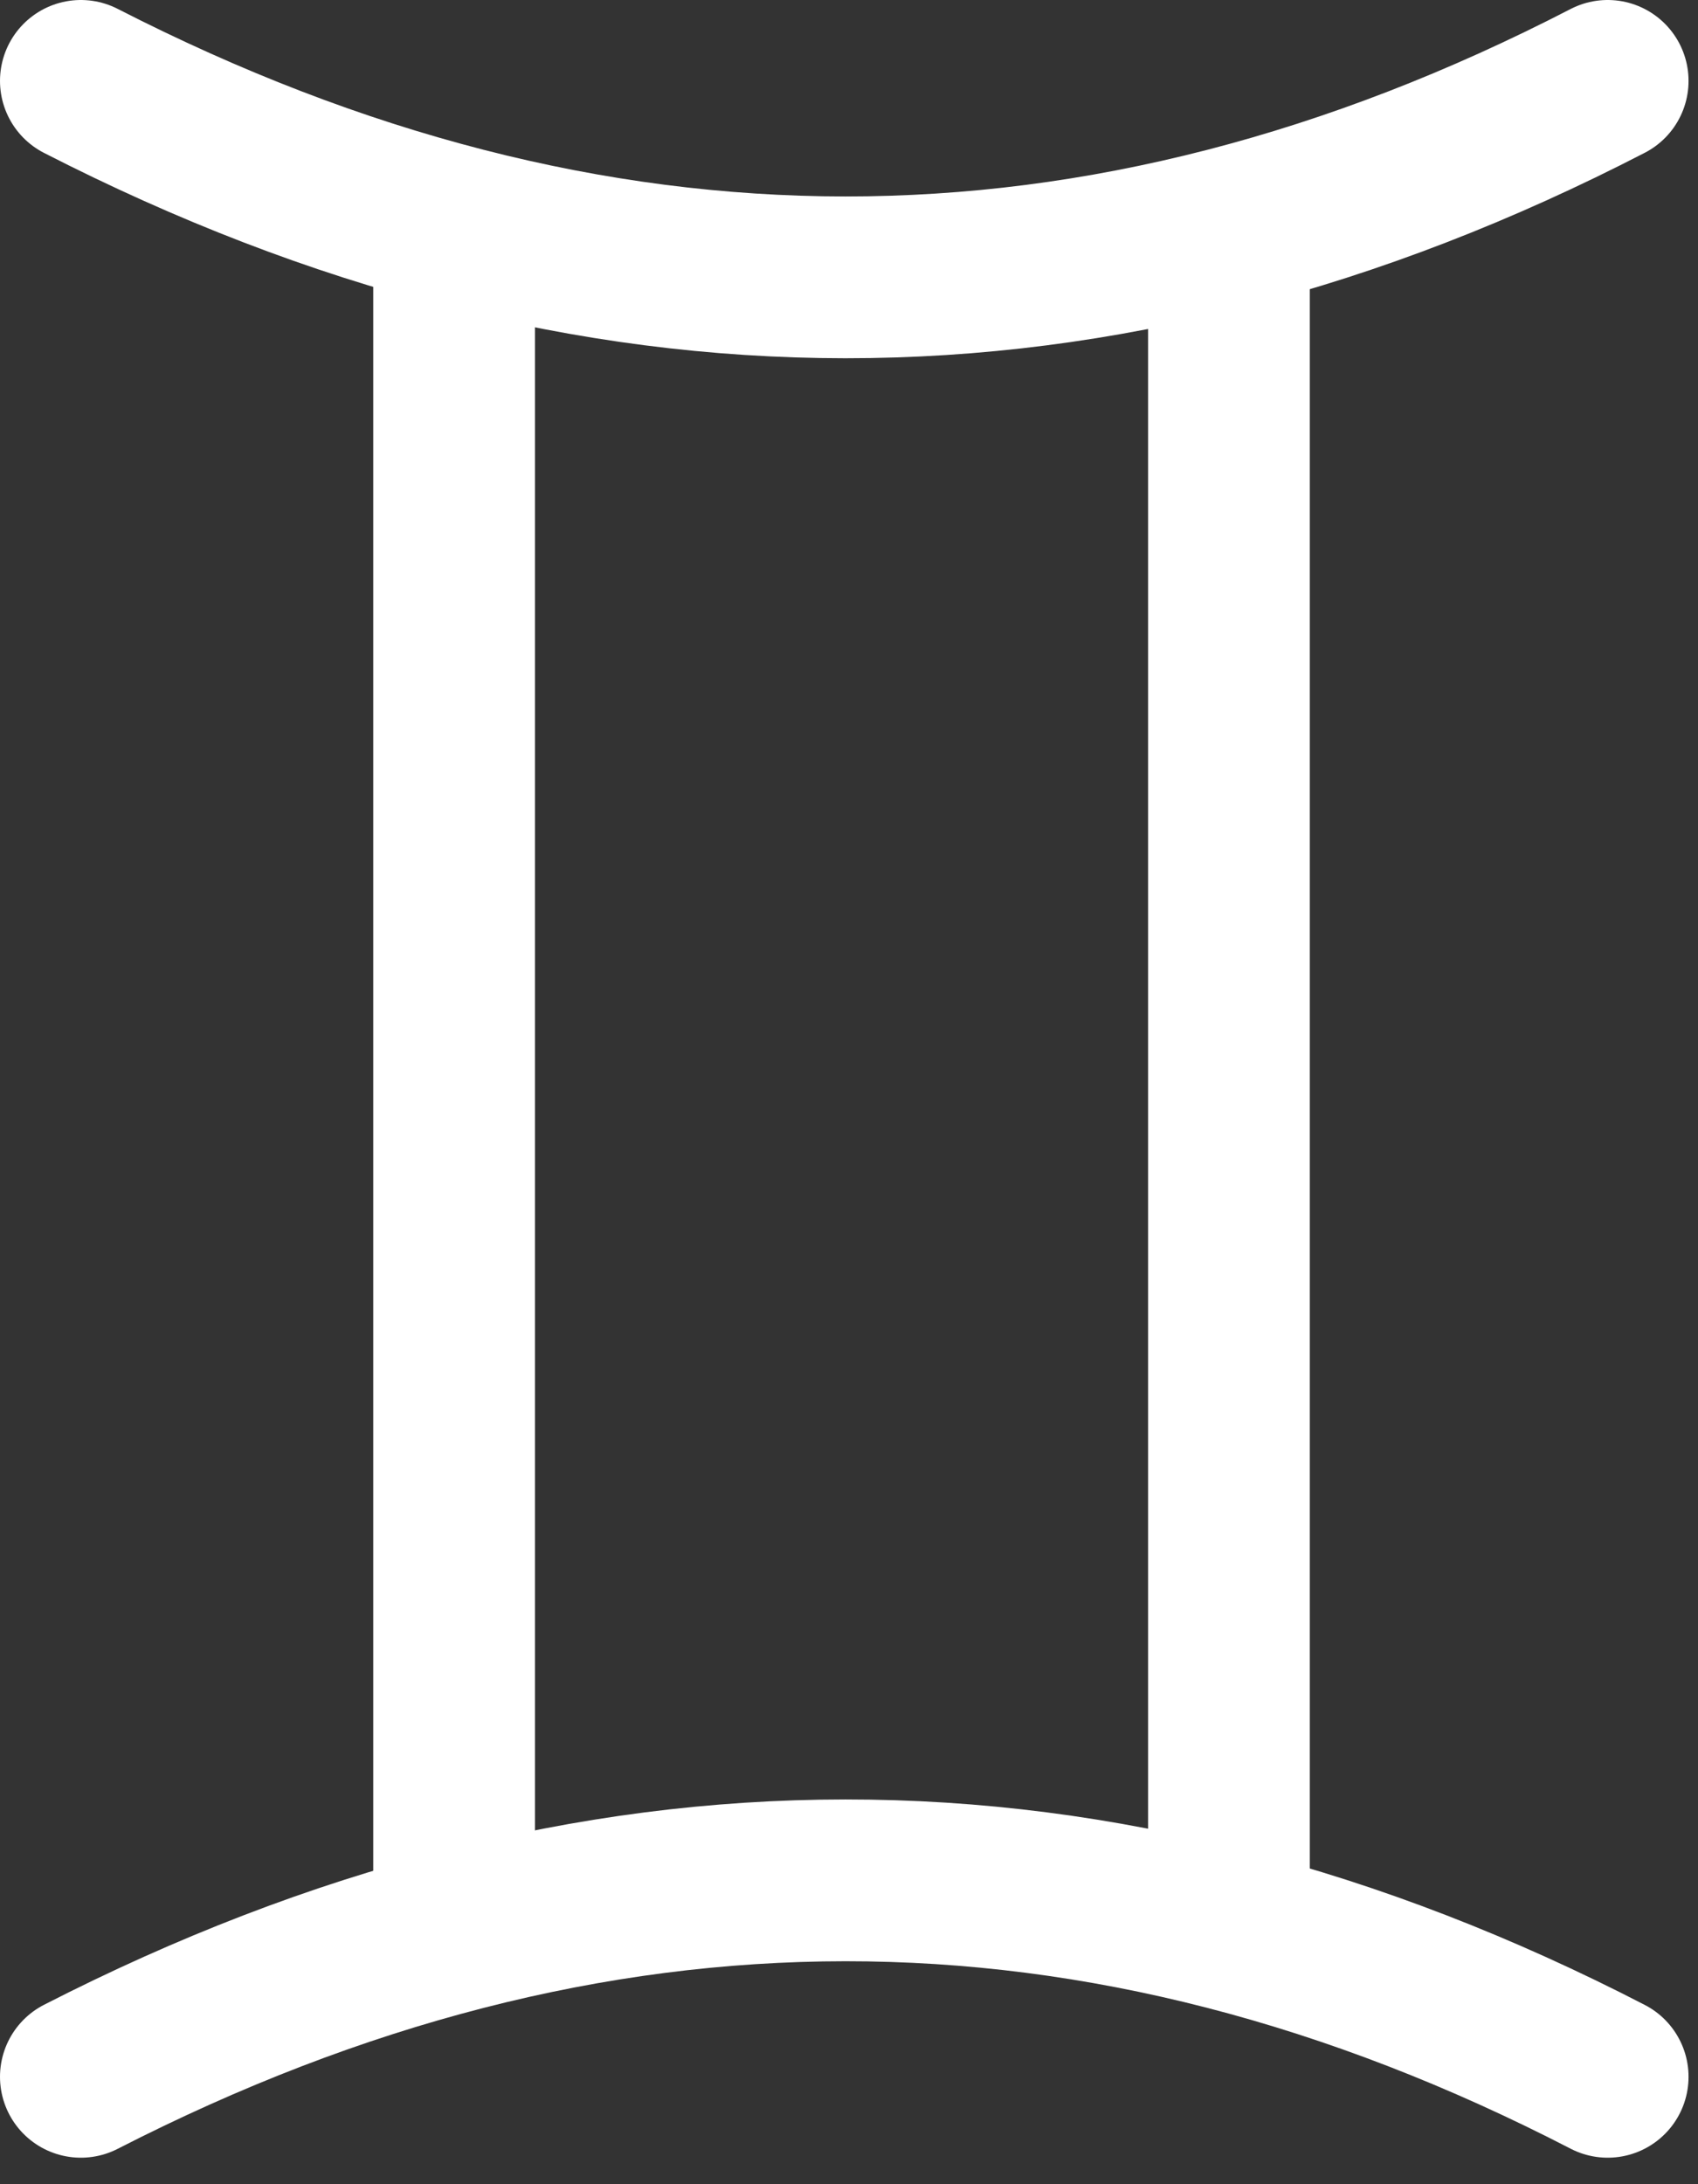
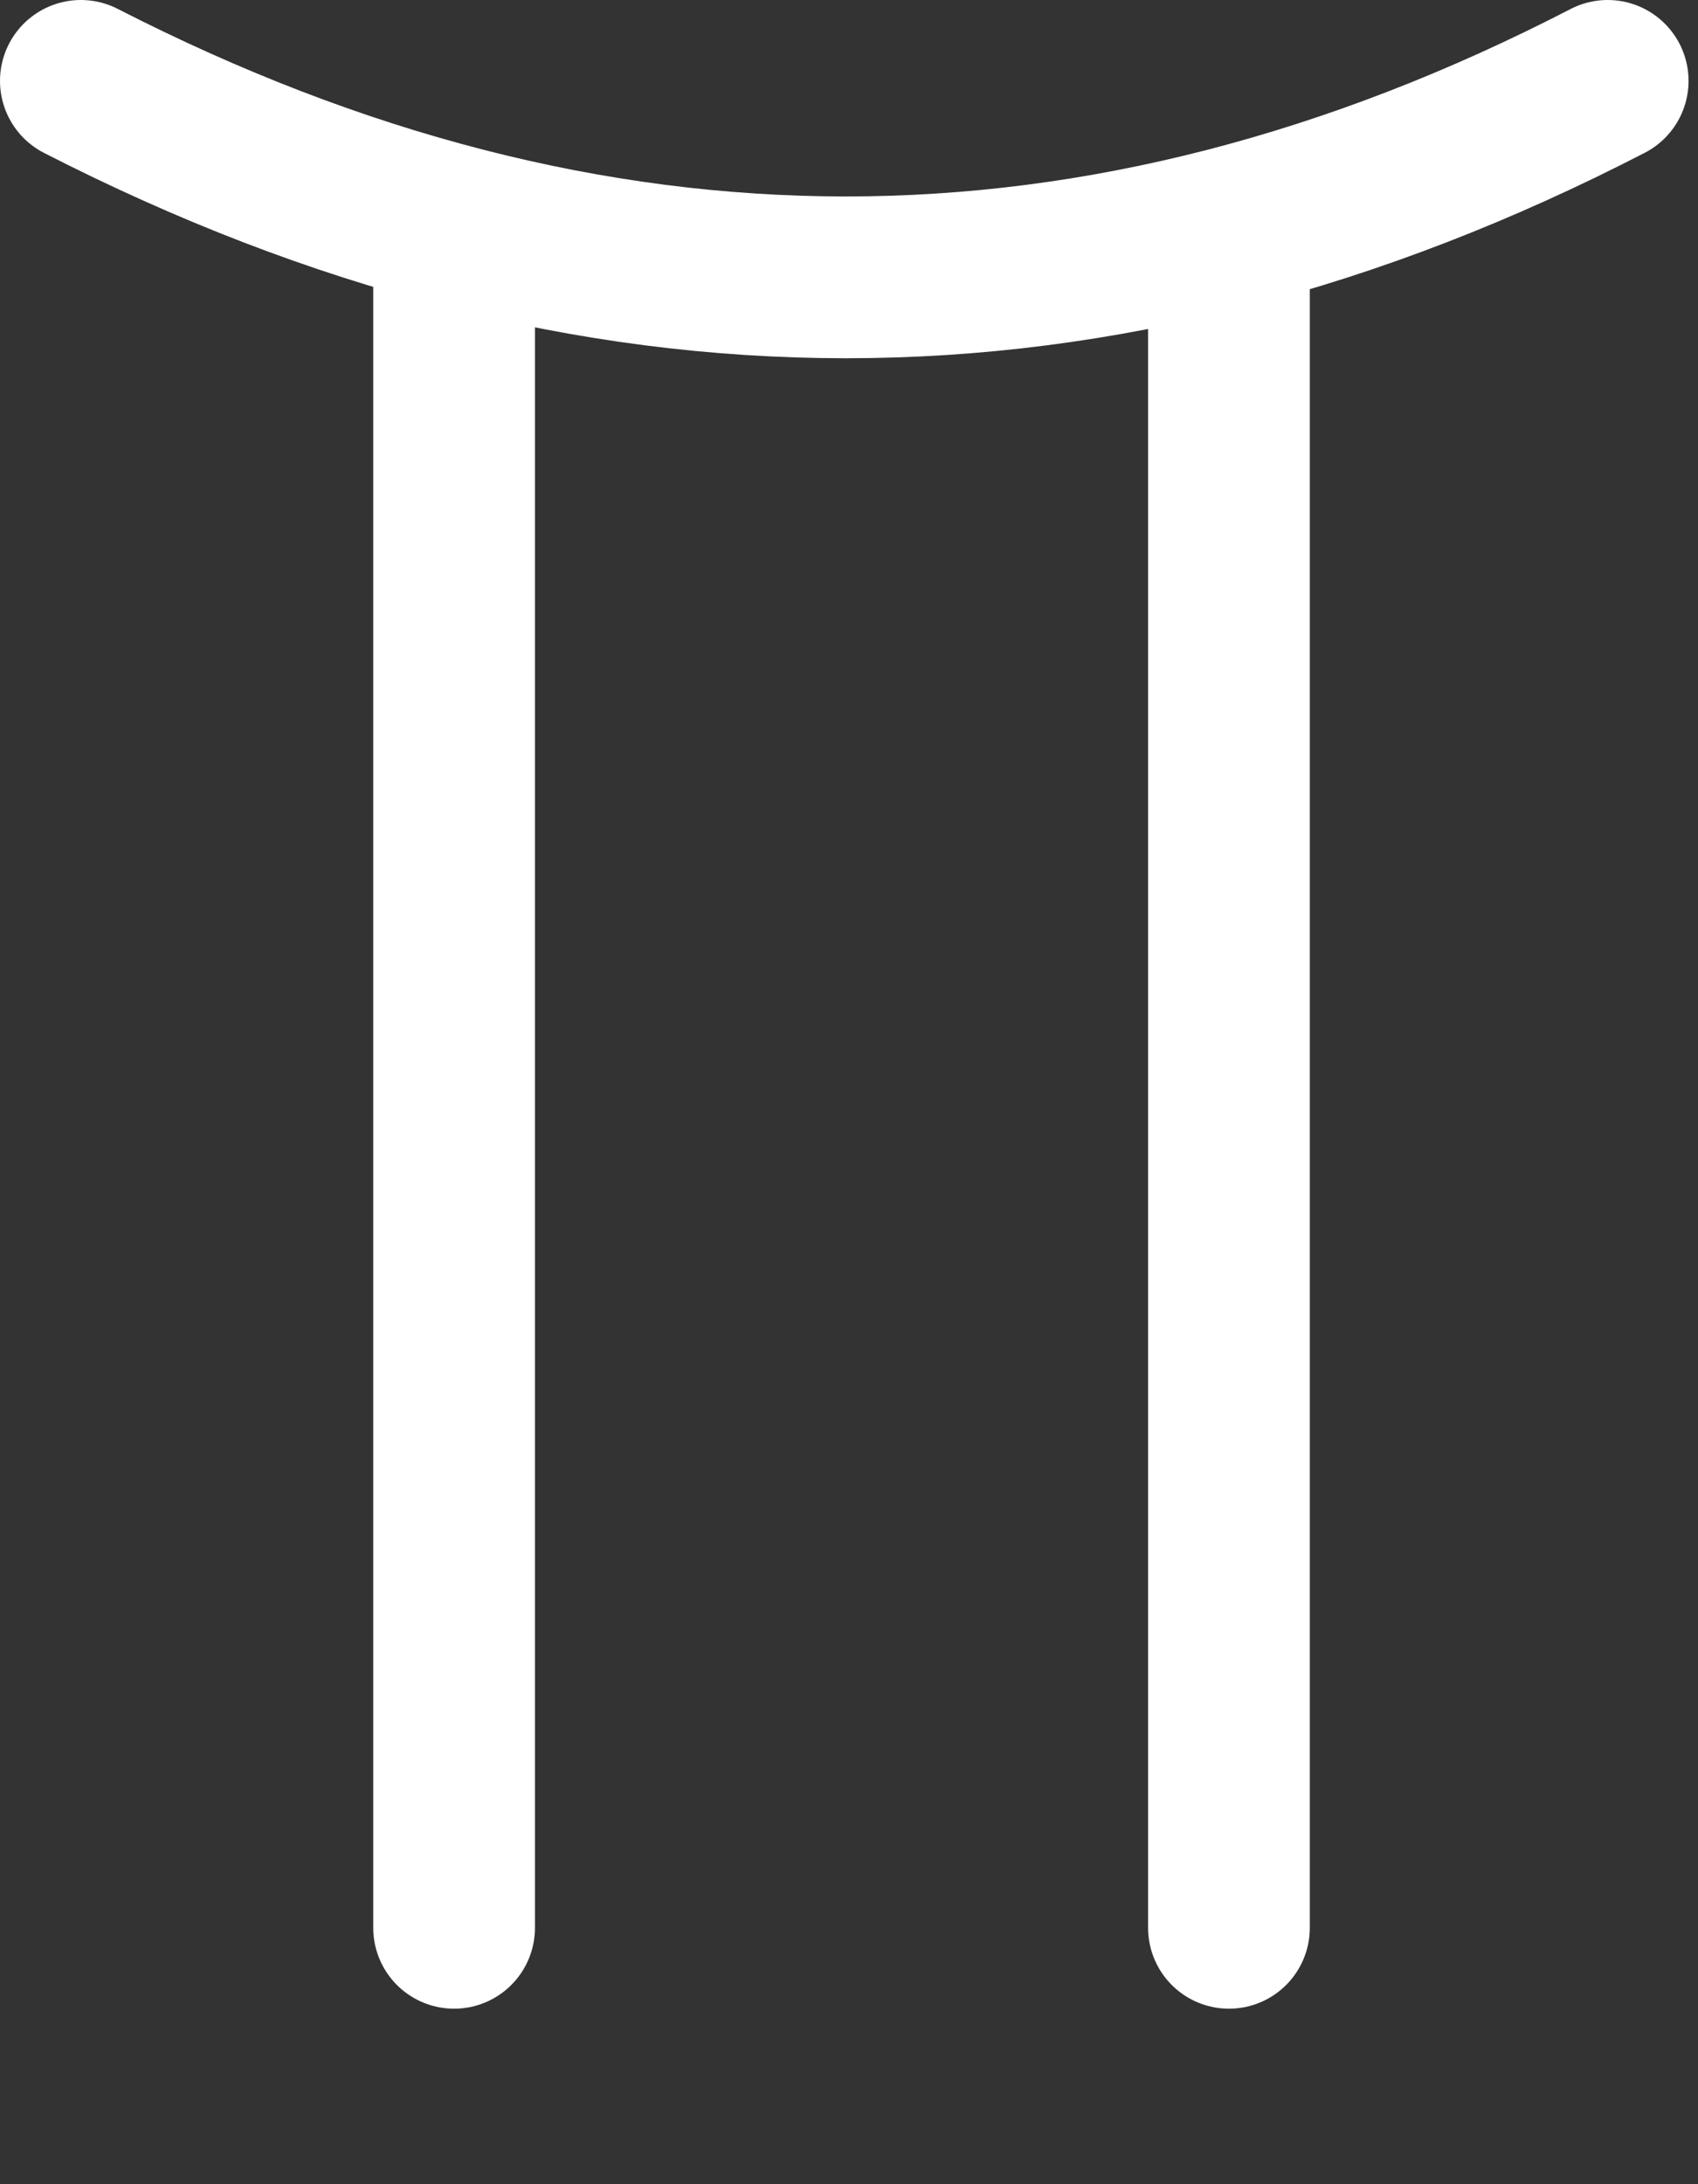
<svg xmlns="http://www.w3.org/2000/svg" width="42" height="54" viewBox="0 0 42 54" fill="none">
  <rect x="0" y="0" width="42" height="54" fill="#333333" stroke="none" />
  <path d="M11.232 5.978V47.661" stroke="white" stroke-width="4" stroke-miterlimit="10" stroke-linecap="round" />
  <path d="M30.398 5.978V47.661" stroke="white" stroke-width="4" stroke-miterlimit="10" stroke-linecap="round" />
  <path d="M2 2C14.626 8.465 27.207 8.487 39.766 2" stroke="white" stroke-width="4" stroke-miterlimit="10" stroke-linecap="round" />
-   <path d="M2 51.345C14.626 44.88 27.207 44.858 39.766 51.345" stroke="white" stroke-width="4" stroke-miterlimit="10" stroke-linecap="round" />
</svg>